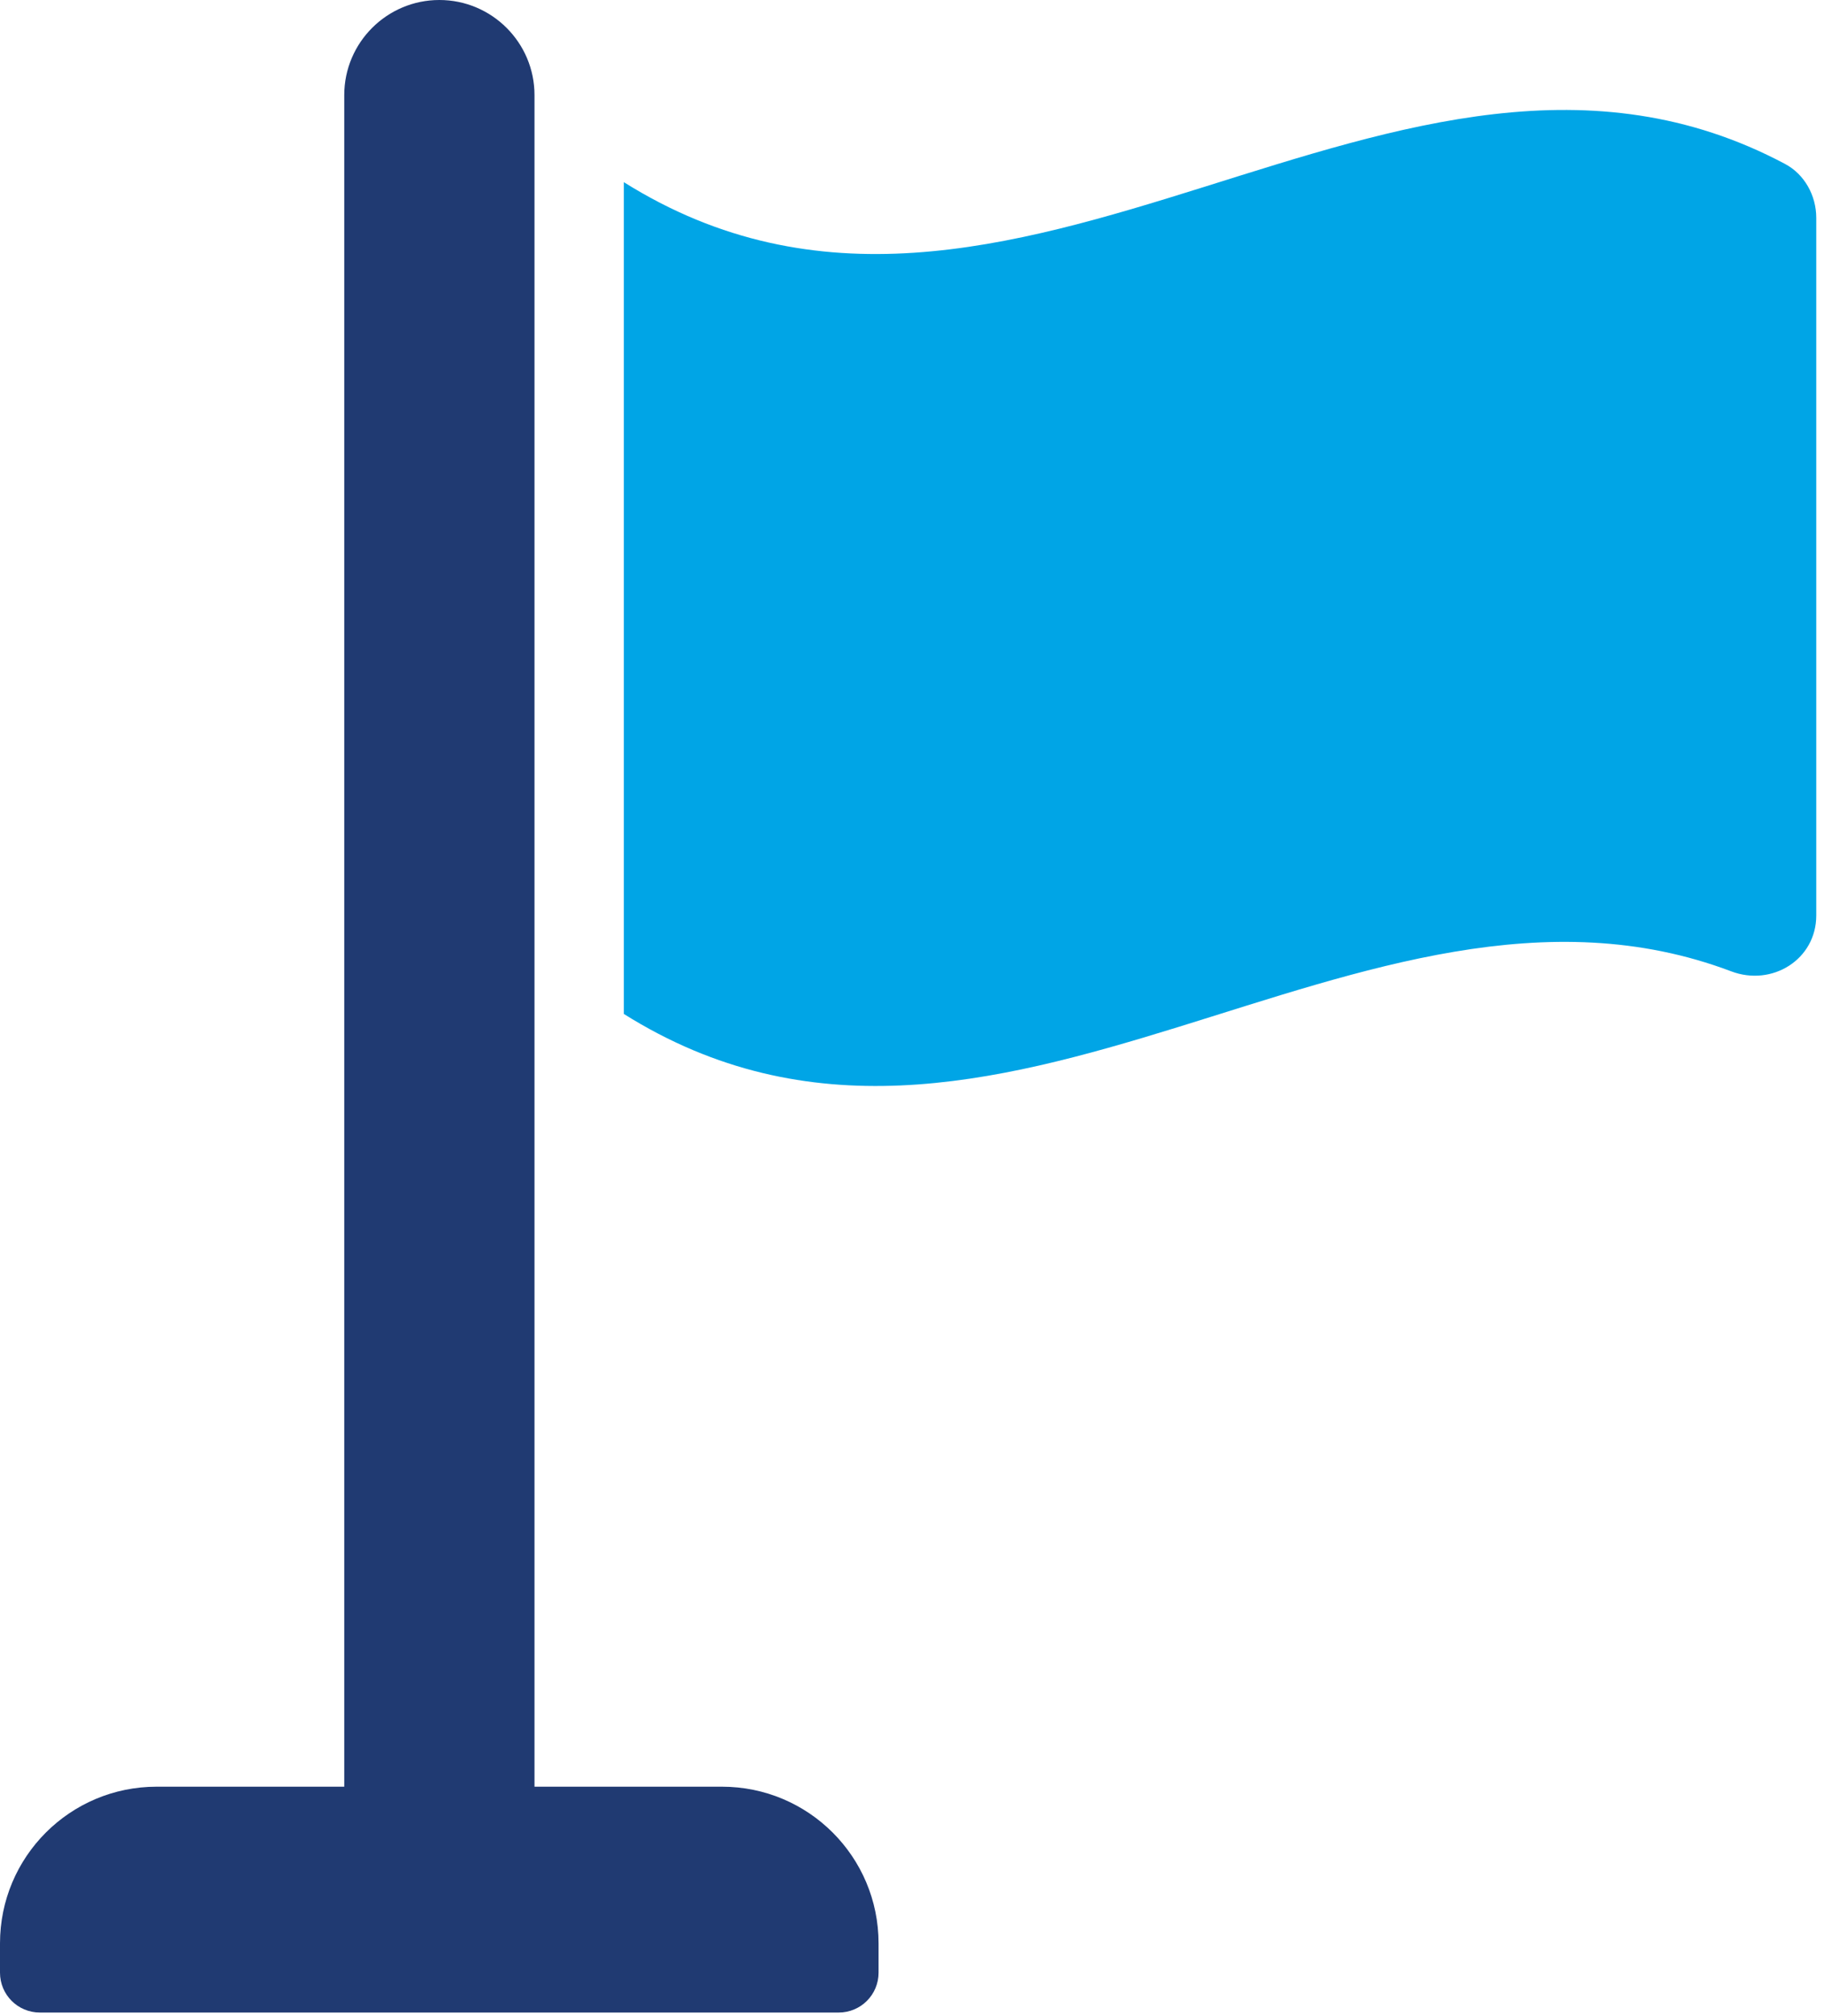
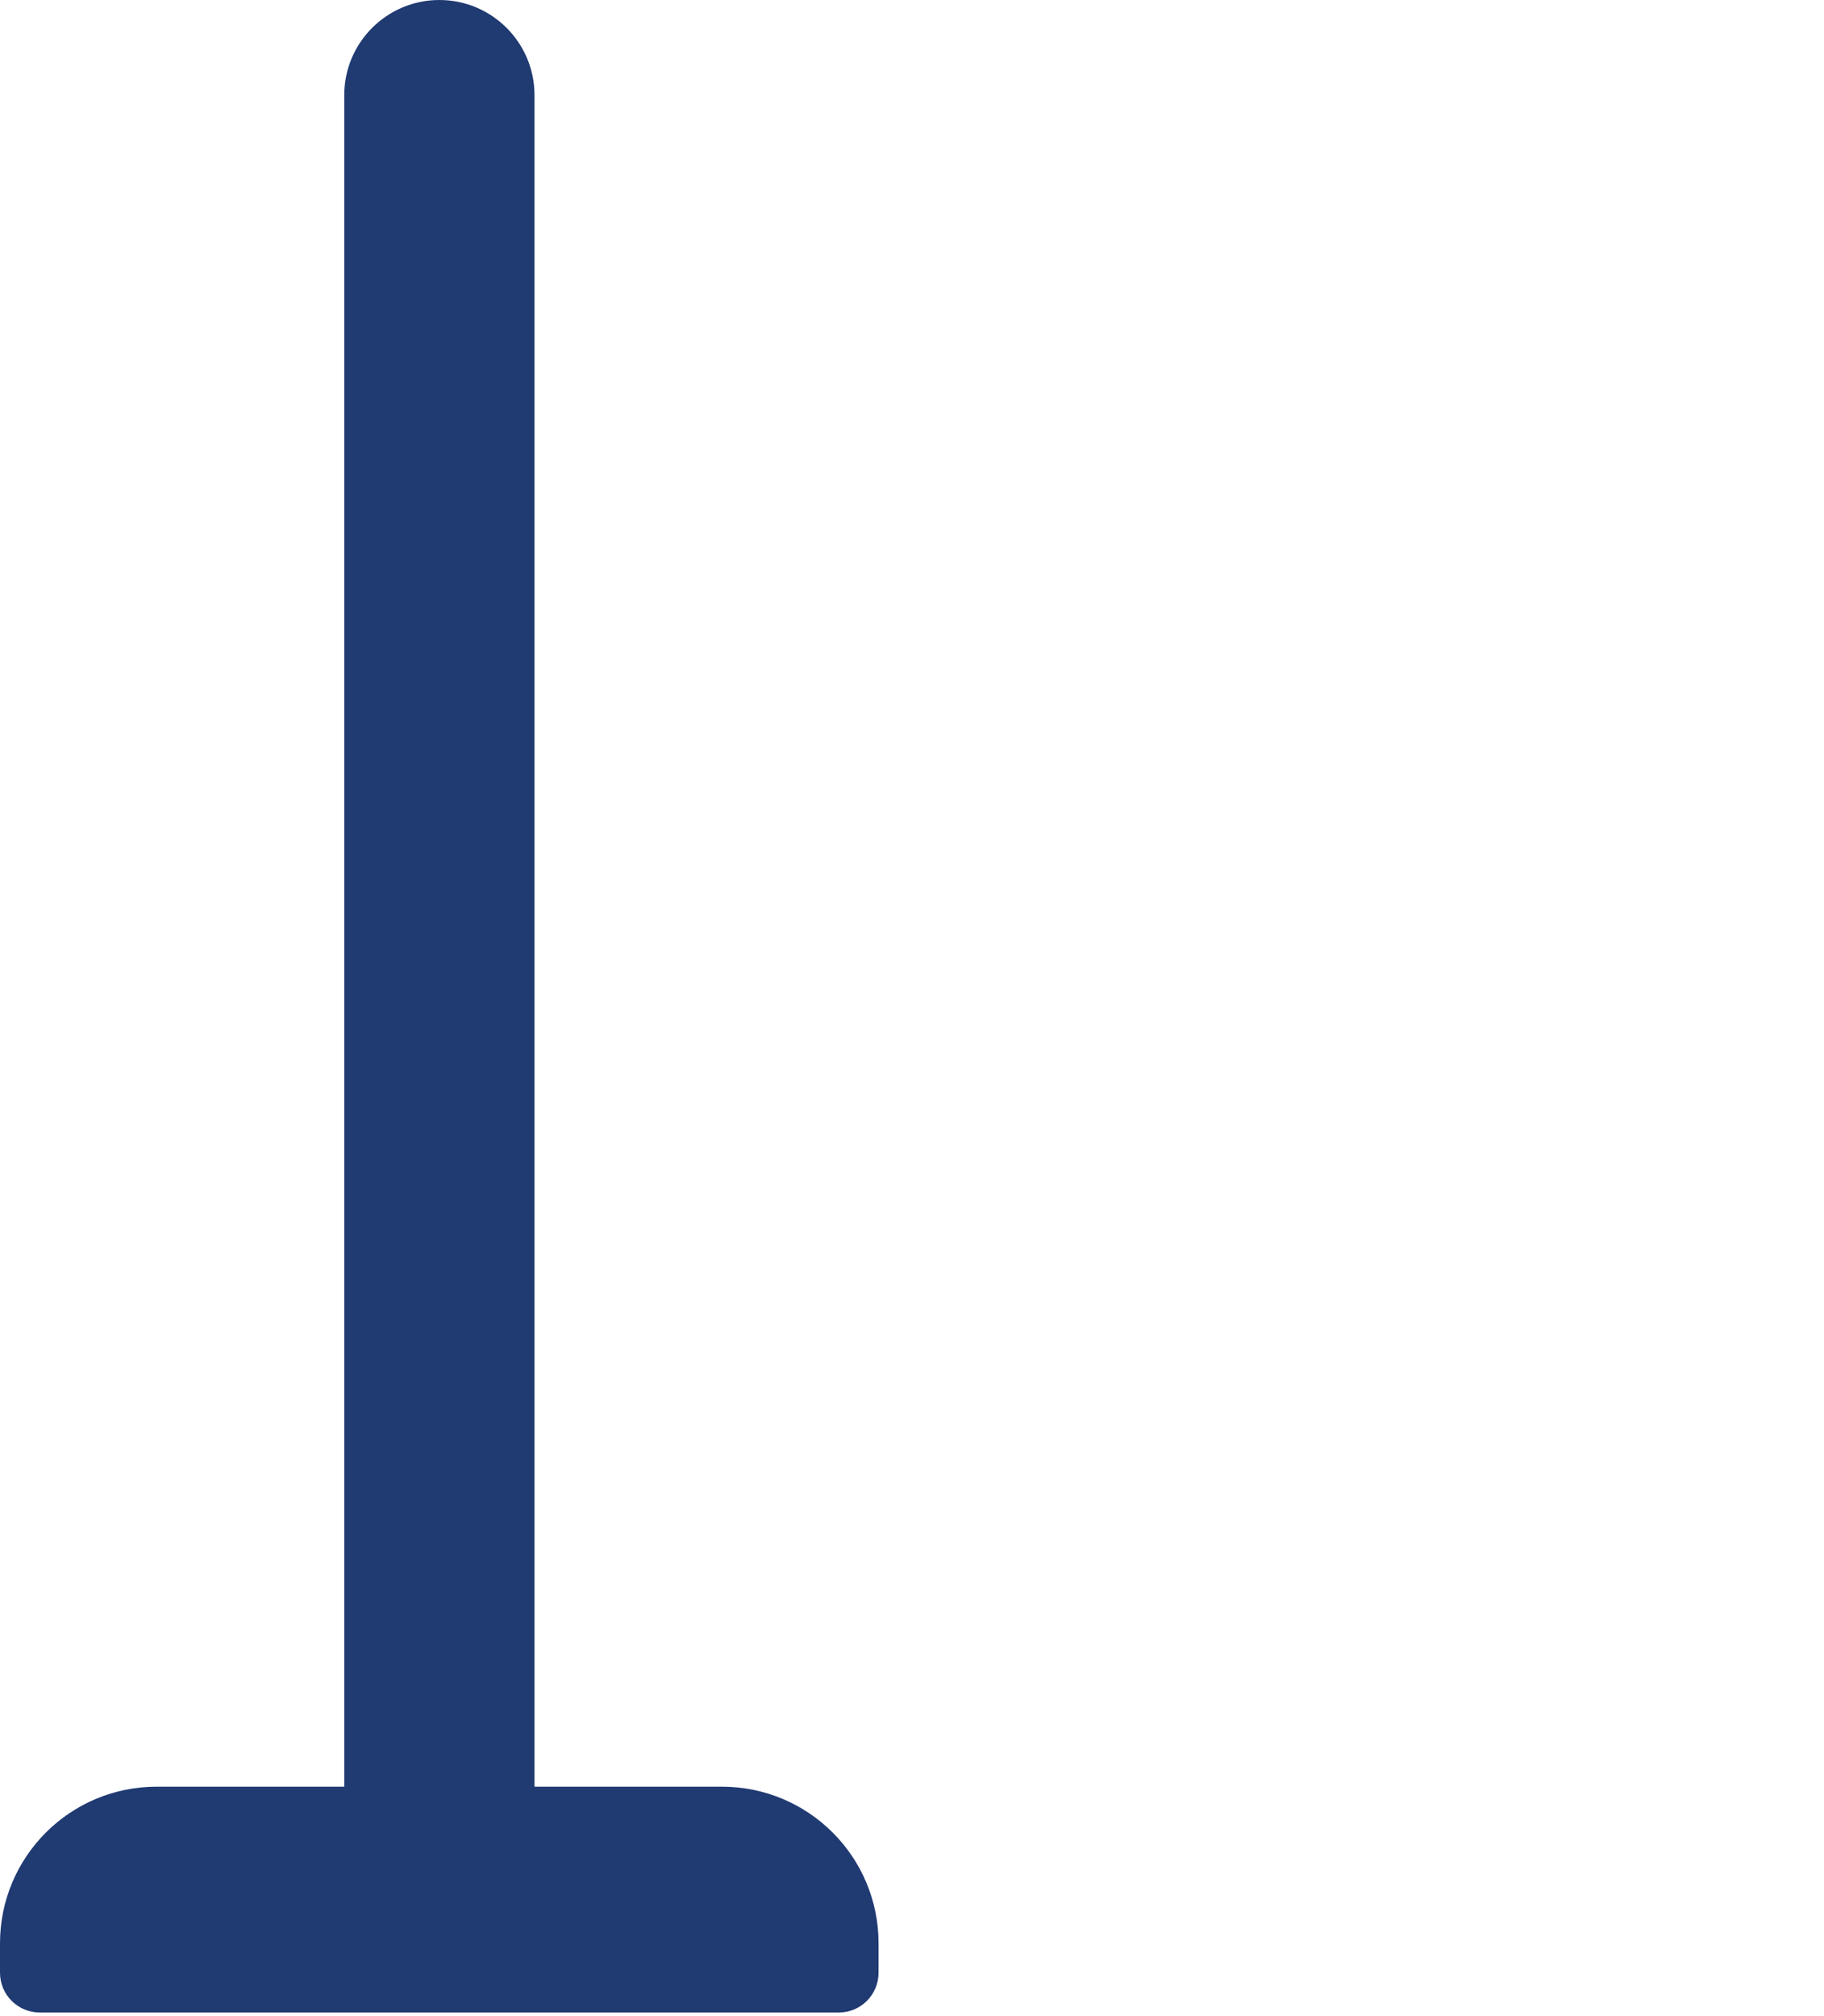
<svg xmlns="http://www.w3.org/2000/svg" width="57" height="63" viewBox="0 0 57 63" fill="none">
  <path d="M22.566 55.831H16.703V2.972C16.703 1.332 15.37 0 13.73 0C12.091 0 10.758 1.332 10.758 2.972V55.831H4.895C2.19 55.831 0 58.021 0 60.727V61.642C0 62.332 0.556 62.888 1.246 62.888H26.21C26.899 62.888 27.455 62.332 27.455 61.642V60.727C27.455 58.021 25.265 55.831 22.56 55.831H22.566Z" fill="#203A72" />
-   <path d="M19.495 5.689V31.684C31.029 38.926 42.564 25.995 54.099 30.352C55.379 30.838 56.758 29.981 56.758 28.608V6.807C56.758 6.112 56.393 5.446 55.779 5.121C43.682 -1.309 31.585 13.278 19.489 5.689H19.495Z" fill="#00A5E6" />
</svg>